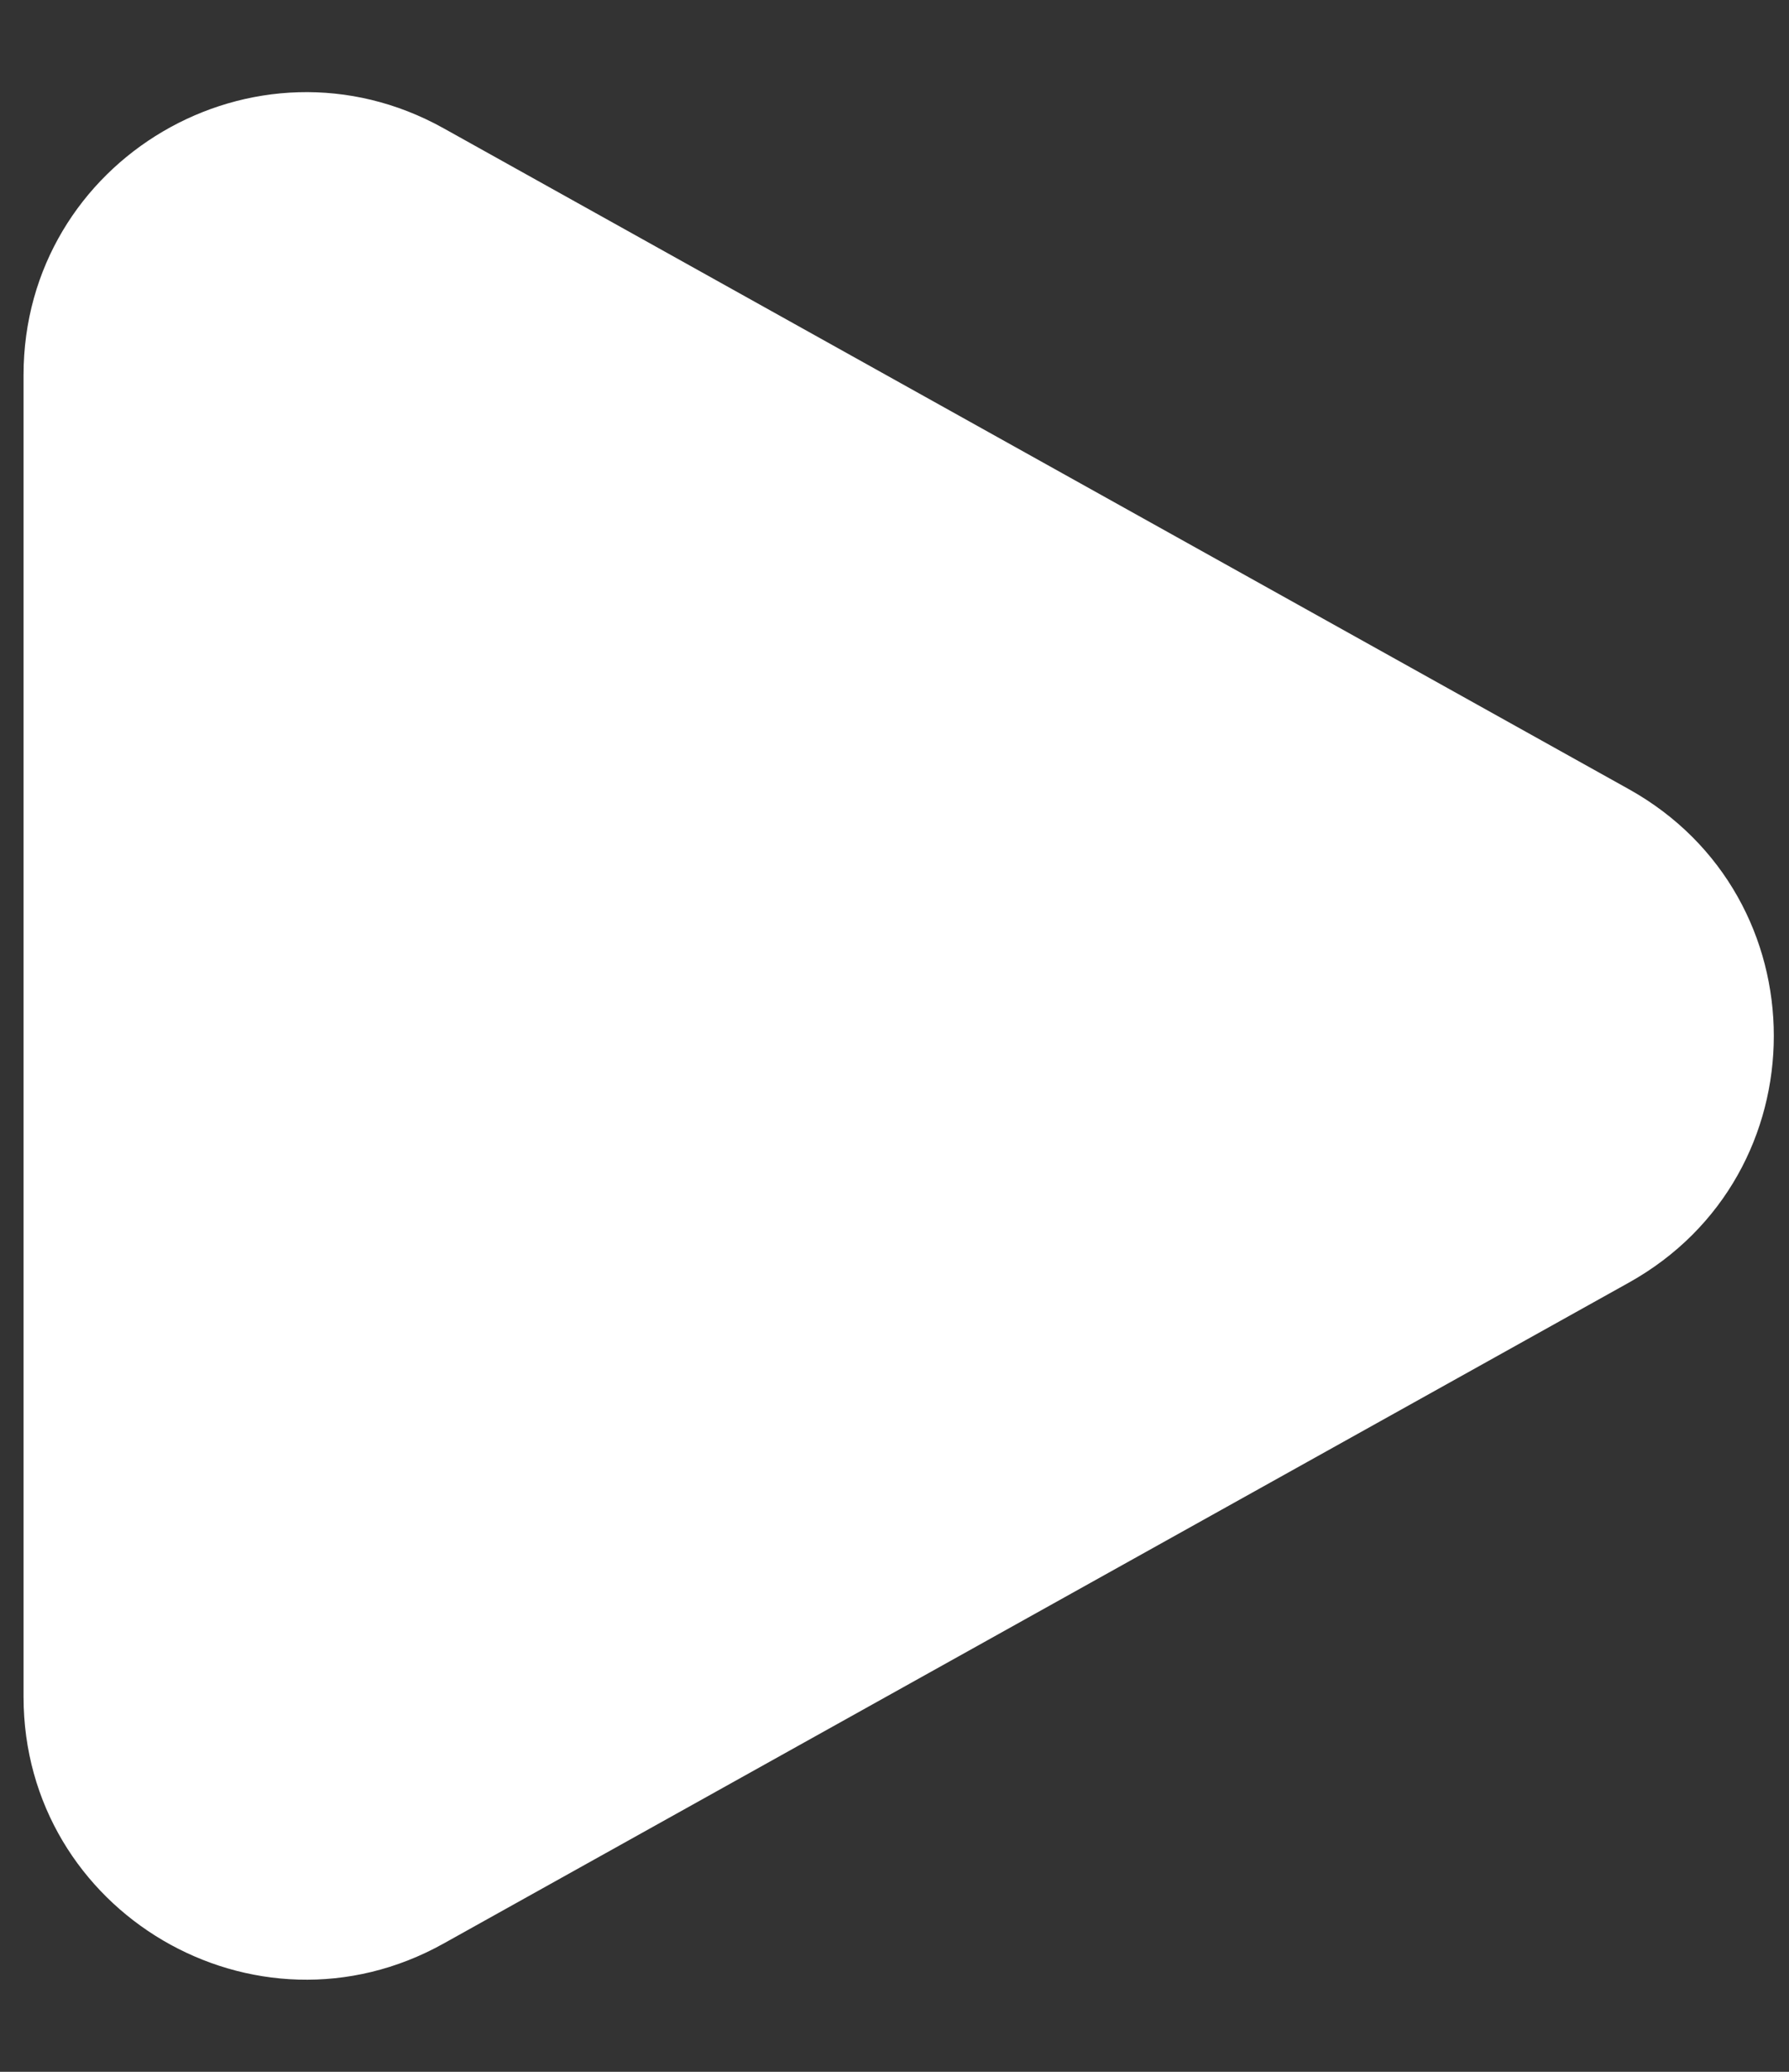
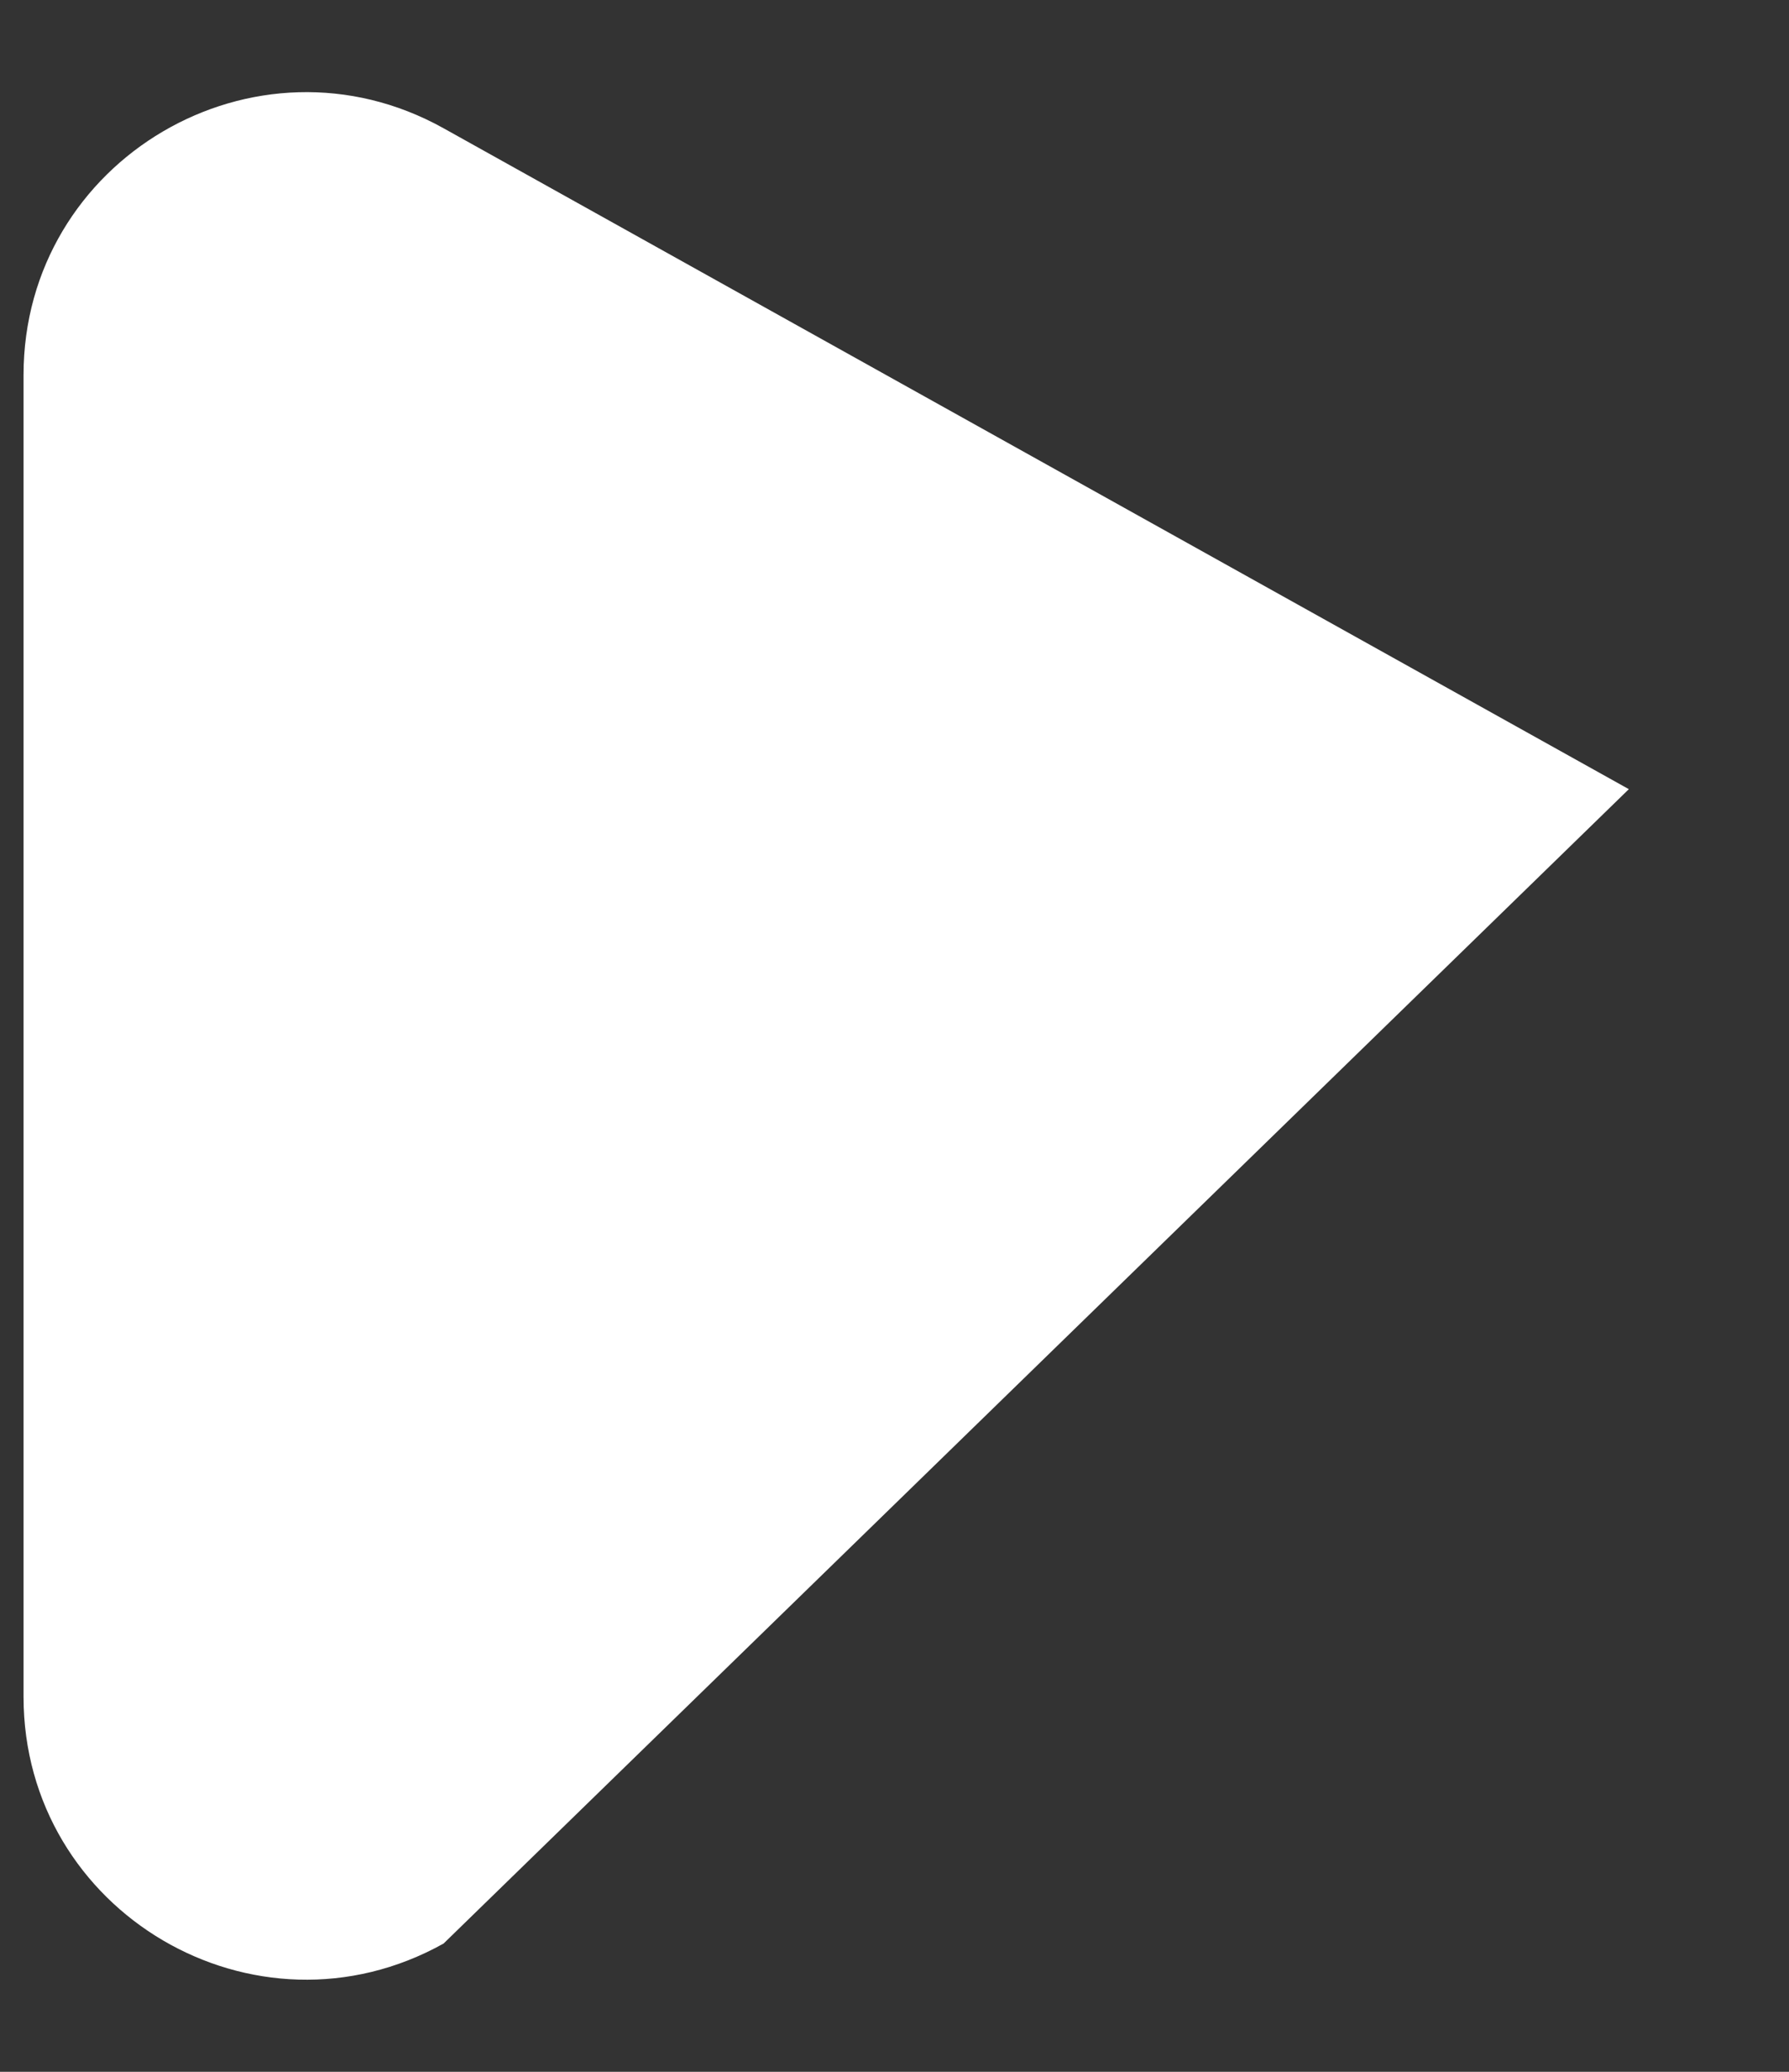
<svg xmlns="http://www.w3.org/2000/svg" width="19" height="22" viewBox="0 0 19 22" fill="none">
  <rect x="0" y="0" width="19" height="22" fill="#333333" stroke="none" />
-   <path d="M17.299 8.38C19.352 9.524 19.352 12.476 17.299 13.62L4.711 20.638C2.711 21.753 0.25 20.307 0.25 18.017L0.25 3.983C0.25 1.693 2.711 0.248 4.711 1.362L17.299 8.38Z" fill="white" />
+   <path d="M17.299 8.38L4.711 20.638C2.711 21.753 0.25 20.307 0.25 18.017L0.25 3.983C0.25 1.693 2.711 0.248 4.711 1.362L17.299 8.38Z" fill="white" />
</svg>